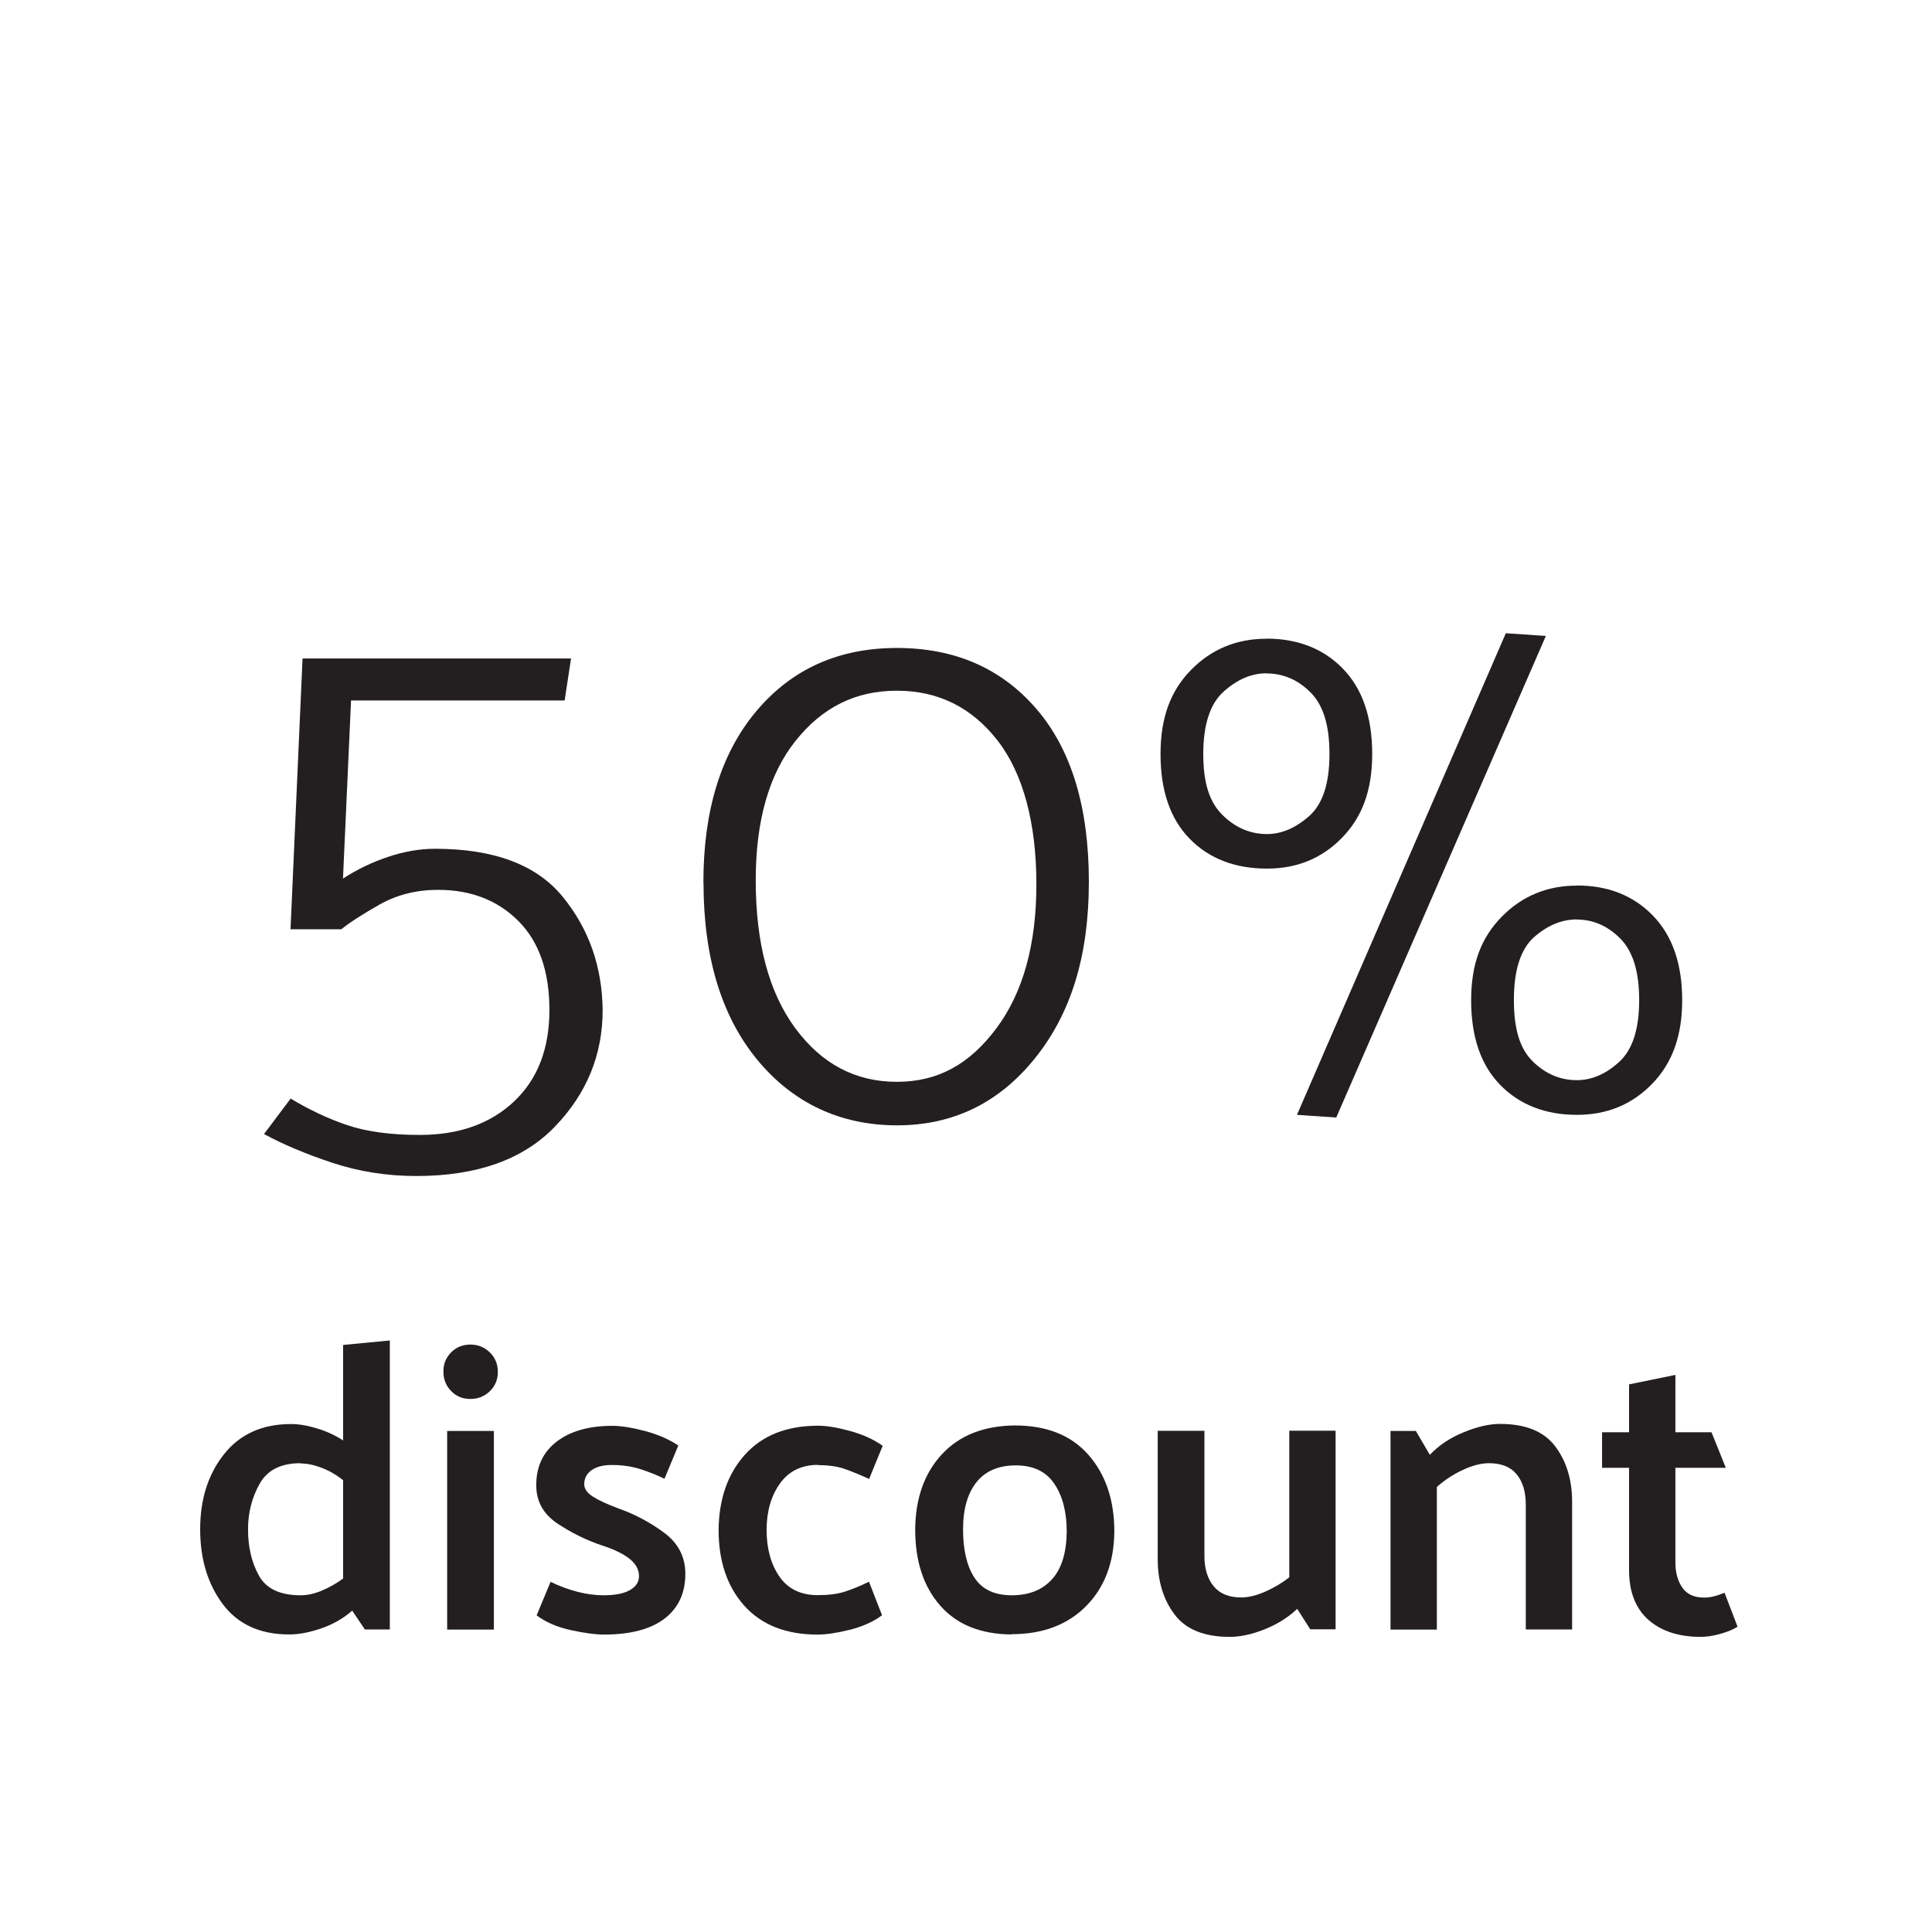
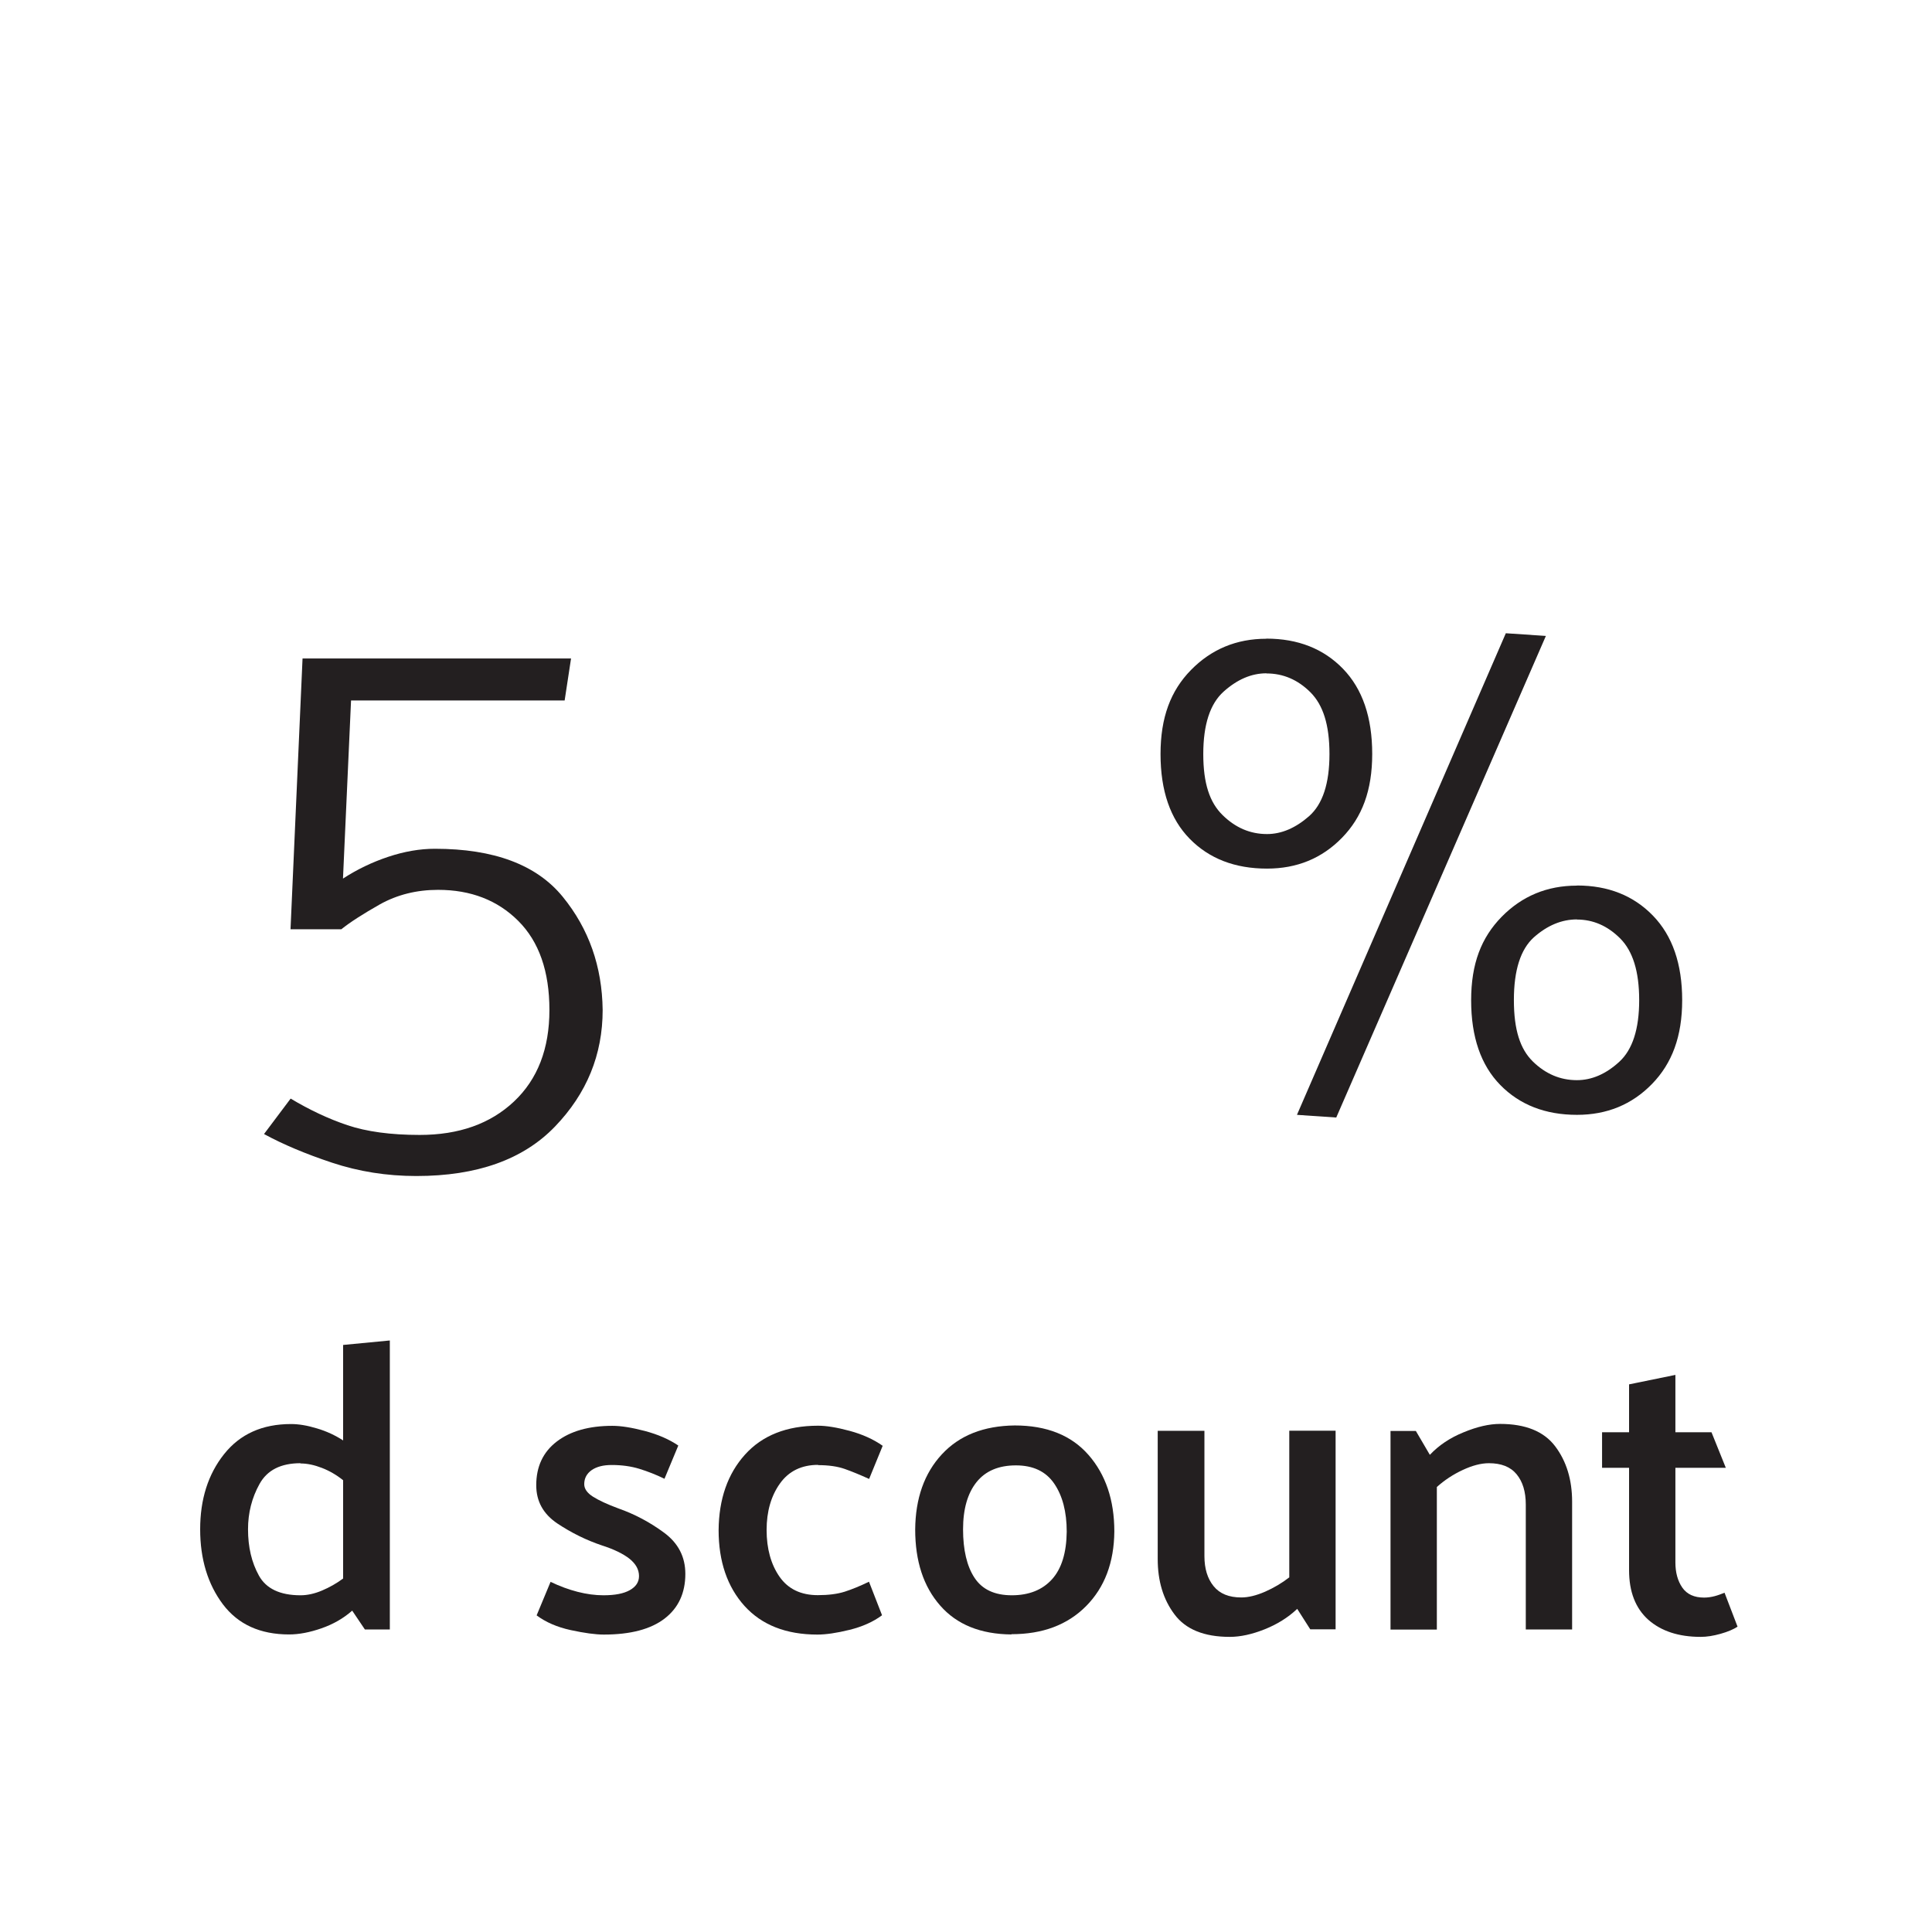
<svg xmlns="http://www.w3.org/2000/svg" id="Layer_1" data-name="Layer 1" viewBox="0 0 150.96 150.96">
  <defs>
    <style>
      .cls-1 {
        fill: #231f20;
      }

      .cls-1, .cls-2 {
        stroke-width: 0px;
      }

      .cls-2 {
        fill: none;
      }
    </style>
  </defs>
-   <rect class="cls-2" width="150.96" height="150.96" />
  <g>
    <path class="cls-1" d="M30.46,104.73v22.59h-1.95l-.99-1.47c-.68.6-1.48,1.06-2.4,1.38-.92.32-1.76.48-2.53.48-2.26,0-3.98-.78-5.17-2.35-1.18-1.57-1.78-3.53-1.78-5.87s.62-4.3,1.87-5.87c1.25-1.57,2.99-2.35,5.23-2.35.6,0,1.27.11,2.02.34.75.22,1.43.54,2.05.94v-7.46l3.65-.35ZM23.48,114.33c-1.54,0-2.6.54-3.2,1.62s-.9,2.26-.9,3.54c0,1.39.28,2.59.85,3.62.56,1.02,1.65,1.54,3.25,1.54.53,0,1.09-.12,1.68-.37.59-.25,1.14-.56,1.65-.94v-7.68c-.51-.41-1.06-.73-1.65-.96-.59-.23-1.15-.35-1.68-.35Z" />
-     <path class="cls-1" d="M36.76,109.31c-.6,0-1.1-.2-1.5-.61-.41-.41-.61-.91-.61-1.5-.02-.6.18-1.1.59-1.52s.92-.62,1.52-.62,1.1.21,1.52.62.62.92.62,1.52-.21,1.1-.62,1.5-.92.61-1.52.61ZM34.94,127.33v-15.52h3.65v15.52h-3.65Z" />
    <path class="cls-1" d="M51.93,115.55c-.66-.32-1.32-.58-1.97-.78-.65-.2-1.37-.3-2.16-.3-.66,0-1.18.13-1.57.4-.38.27-.58.63-.58,1.1,0,.36.23.69.69.98.46.29,1.11.59,1.97.91,1.28.45,2.47,1.08,3.58,1.9,1.11.82,1.66,1.89,1.66,3.22,0,1.49-.54,2.66-1.62,3.49-1.08.83-2.66,1.25-4.75,1.25-.66,0-1.53-.12-2.59-.35s-1.95-.62-2.66-1.15l1.09-2.62c.7.34,1.41.6,2.11.78.7.18,1.38.27,2.02.27.9,0,1.58-.13,2.06-.4s.72-.63.72-1.1c0-.51-.25-.96-.75-1.36-.5-.39-1.22-.74-2.16-1.04-1.22-.41-2.37-.98-3.47-1.71-1.1-.74-1.65-1.73-1.65-2.99,0-1.45.53-2.59,1.6-3.41,1.07-.82,2.52-1.23,4.35-1.23.66,0,1.5.13,2.53.4,1.02.27,1.9.65,2.62,1.14l-1.09,2.62Z" />
    <path class="cls-1" d="M63.93,114.46c-1.3,0-2.3.49-2.99,1.46-.69.97-1.04,2.18-1.04,3.63s.34,2.69,1.01,3.65c.67.96,1.67,1.44,2.99,1.44.83,0,1.53-.09,2.1-.27.56-.18,1.2-.44,1.9-.78l1.02,2.62c-.68.51-1.53.89-2.54,1.14-1.01.25-1.85.37-2.51.37-2.45,0-4.35-.75-5.7-2.24-1.34-1.49-2.02-3.47-2.02-5.92.02-2.43.71-4.4,2.06-5.9,1.35-1.5,3.26-2.26,5.71-2.26.64,0,1.46.13,2.46.4,1,.27,1.87.66,2.59,1.17l-1.06,2.59c-.7-.32-1.34-.58-1.9-.78-.57-.2-1.26-.3-2.1-.3Z" />
    <path class="cls-1" d="M79.03,127.71c-2.41-.02-4.27-.77-5.57-2.26-1.3-1.48-1.95-3.46-1.95-5.94.02-2.43.71-4.39,2.08-5.87s3.26-2.23,5.7-2.26c2.5,0,4.42.77,5.76,2.3s2.02,3.53,2.02,5.98c-.02,2.43-.76,4.38-2.21,5.84s-3.39,2.19-5.82,2.19ZM83.35,119.68c0-1.56-.33-2.81-.98-3.76-.65-.95-1.65-1.42-2.99-1.42s-2.37.43-3.07,1.3-1.06,2.1-1.06,3.7.3,2.89.9,3.79c.6.91,1.57,1.36,2.91,1.36s2.39-.42,3.14-1.25c.75-.83,1.13-2.07,1.15-3.71Z" />
    <path class="cls-1" d="M101.34,125.73c-.7.66-1.55,1.19-2.53,1.58-.98.39-1.89.59-2.72.59-2.01,0-3.45-.59-4.32-1.76-.88-1.17-1.31-2.61-1.31-4.32v-10.02h3.65v9.79c0,.98.24,1.76.72,2.35.48.59,1.2.88,2.16.88.55,0,1.17-.15,1.86-.45.68-.3,1.31-.67,1.89-1.12v-11.46h3.62v15.52h-1.98l-1.02-1.6Z" />
    <path class="cls-1" d="M111.74,113.66c.68-.72,1.55-1.31,2.61-1.74,1.06-.44,2.01-.66,2.86-.66,1.98,0,3.42.58,4.3,1.74.88,1.16,1.33,2.61,1.33,4.34v9.98h-3.62v-9.76c0-1-.24-1.79-.72-2.37-.48-.58-1.2-.86-2.16-.86-.62,0-1.3.18-2.05.53-.75.35-1.42.79-2.02,1.33v11.14h-3.62v-15.52h1.98l1.09,1.86Z" />
    <path class="cls-1" d="M135.77,127.1c-.32.21-.76.4-1.33.56s-1.08.24-1.55.24c-1.73,0-3.09-.45-4.1-1.34-1-.9-1.5-2.19-1.5-3.87v-8h-2.11v-2.78h2.11v-3.74l3.62-.74v4.48h2.82l1.12,2.78h-3.94v7.39c0,.79.18,1.45.54,1.97.36.52.93.78,1.7.78.28,0,.55-.04.82-.11.27-.07.53-.17.78-.27l1.02,2.66Z" />
  </g>
  <g>
    <path class="cls-1" d="M22.7,72.62l.94-21.17h20.98l-.5,3.28h-16.69l-.63,13.92c1.09-.71,2.27-1.28,3.53-1.7,1.26-.42,2.48-.63,3.65-.63,4.62,0,7.95,1.25,9.99,3.75,2.04,2.5,3.08,5.45,3.12,8.85,0,3.49-1.24,6.52-3.72,9.1-2.48,2.58-6.09,3.87-10.84,3.87-2.31,0-4.5-.35-6.58-1.04-2.08-.69-3.85-1.44-5.32-2.24l2.08-2.77c1.47.88,2.95,1.58,4.44,2.08,1.49.5,3.37.76,5.64.76,3.07,0,5.52-.87,7.37-2.61,1.85-1.74,2.77-4.13,2.77-7.15s-.81-5.34-2.43-6.96c-1.62-1.62-3.71-2.43-6.27-2.43-1.68,0-3.19.38-4.54,1.13-1.34.76-2.35,1.41-3.02,1.95h-3.97Z" />
-     <path class="cls-1" d="M54.96,68.96c0-5.67,1.39-10.14,4.16-13.42s6.43-4.91,10.96-4.91,8.17,1.59,10.9,4.76c2.73,3.17,4.1,7.68,4.1,13.51s-1.41,10.31-4.22,13.8c-2.81,3.49-6.4,5.23-10.77,5.23s-8.09-1.7-10.9-5.1c-2.81-3.4-4.22-8.02-4.22-13.86ZM59.05,68.78c0,4.91,1.03,8.77,3.09,11.56,2.06,2.79,4.7,4.19,7.94,4.19s5.7-1.4,7.78-4.19c2.08-2.79,3.12-6.54,3.12-11.25s-1.01-8.61-3.02-11.21c-2.02-2.6-4.64-3.91-7.88-3.91s-5.83,1.3-7.91,3.91c-2.08,2.6-3.12,6.24-3.12,10.9Z" />
    <path class="cls-1" d="M98.95,49.9c2.47,0,4.47.79,5.99,2.36,1.52,1.57,2.28,3.79,2.28,6.65s-.79,4.94-2.36,6.55c-1.57,1.61-3.52,2.41-5.86,2.41-2.51,0-4.52-.78-6.04-2.33-1.52-1.55-2.28-3.76-2.28-6.62s.79-4.95,2.38-6.57c1.59-1.62,3.55-2.44,5.88-2.44ZM98.95,52.61c-1.17,0-2.28.48-3.34,1.43-1.06.95-1.59,2.58-1.59,4.88s.5,3.78,1.51,4.77c1.01.99,2.16,1.48,3.47,1.48,1.13,0,2.23-.47,3.29-1.4,1.06-.94,1.59-2.55,1.59-4.85s-.5-3.83-1.48-4.82c-.99-.99-2.14-1.48-3.44-1.48ZM120.79,49.69l-16.38,37.63-3.07-.21,16.32-37.63,3.13.21ZM123.22,69.19c2.44,0,4.42.79,5.94,2.36,1.52,1.57,2.28,3.77,2.28,6.6s-.79,4.94-2.36,6.55c-1.57,1.61-3.52,2.41-5.86,2.41-2.47,0-4.47-.78-5.99-2.33-1.52-1.55-2.28-3.76-2.28-6.62s.79-4.89,2.38-6.52c1.59-1.62,3.55-2.44,5.88-2.44ZM123.22,71.84c-1.2,0-2.32.47-3.37,1.4-1.04.94-1.56,2.57-1.56,4.9s.49,3.83,1.48,4.8c.99.97,2.14,1.46,3.44,1.46,1.17,0,2.27-.48,3.31-1.43,1.04-.95,1.56-2.56,1.56-4.82s-.5-3.83-1.48-4.82c-.99-.99-2.12-1.48-3.39-1.48Z" />
  </g>
</svg>